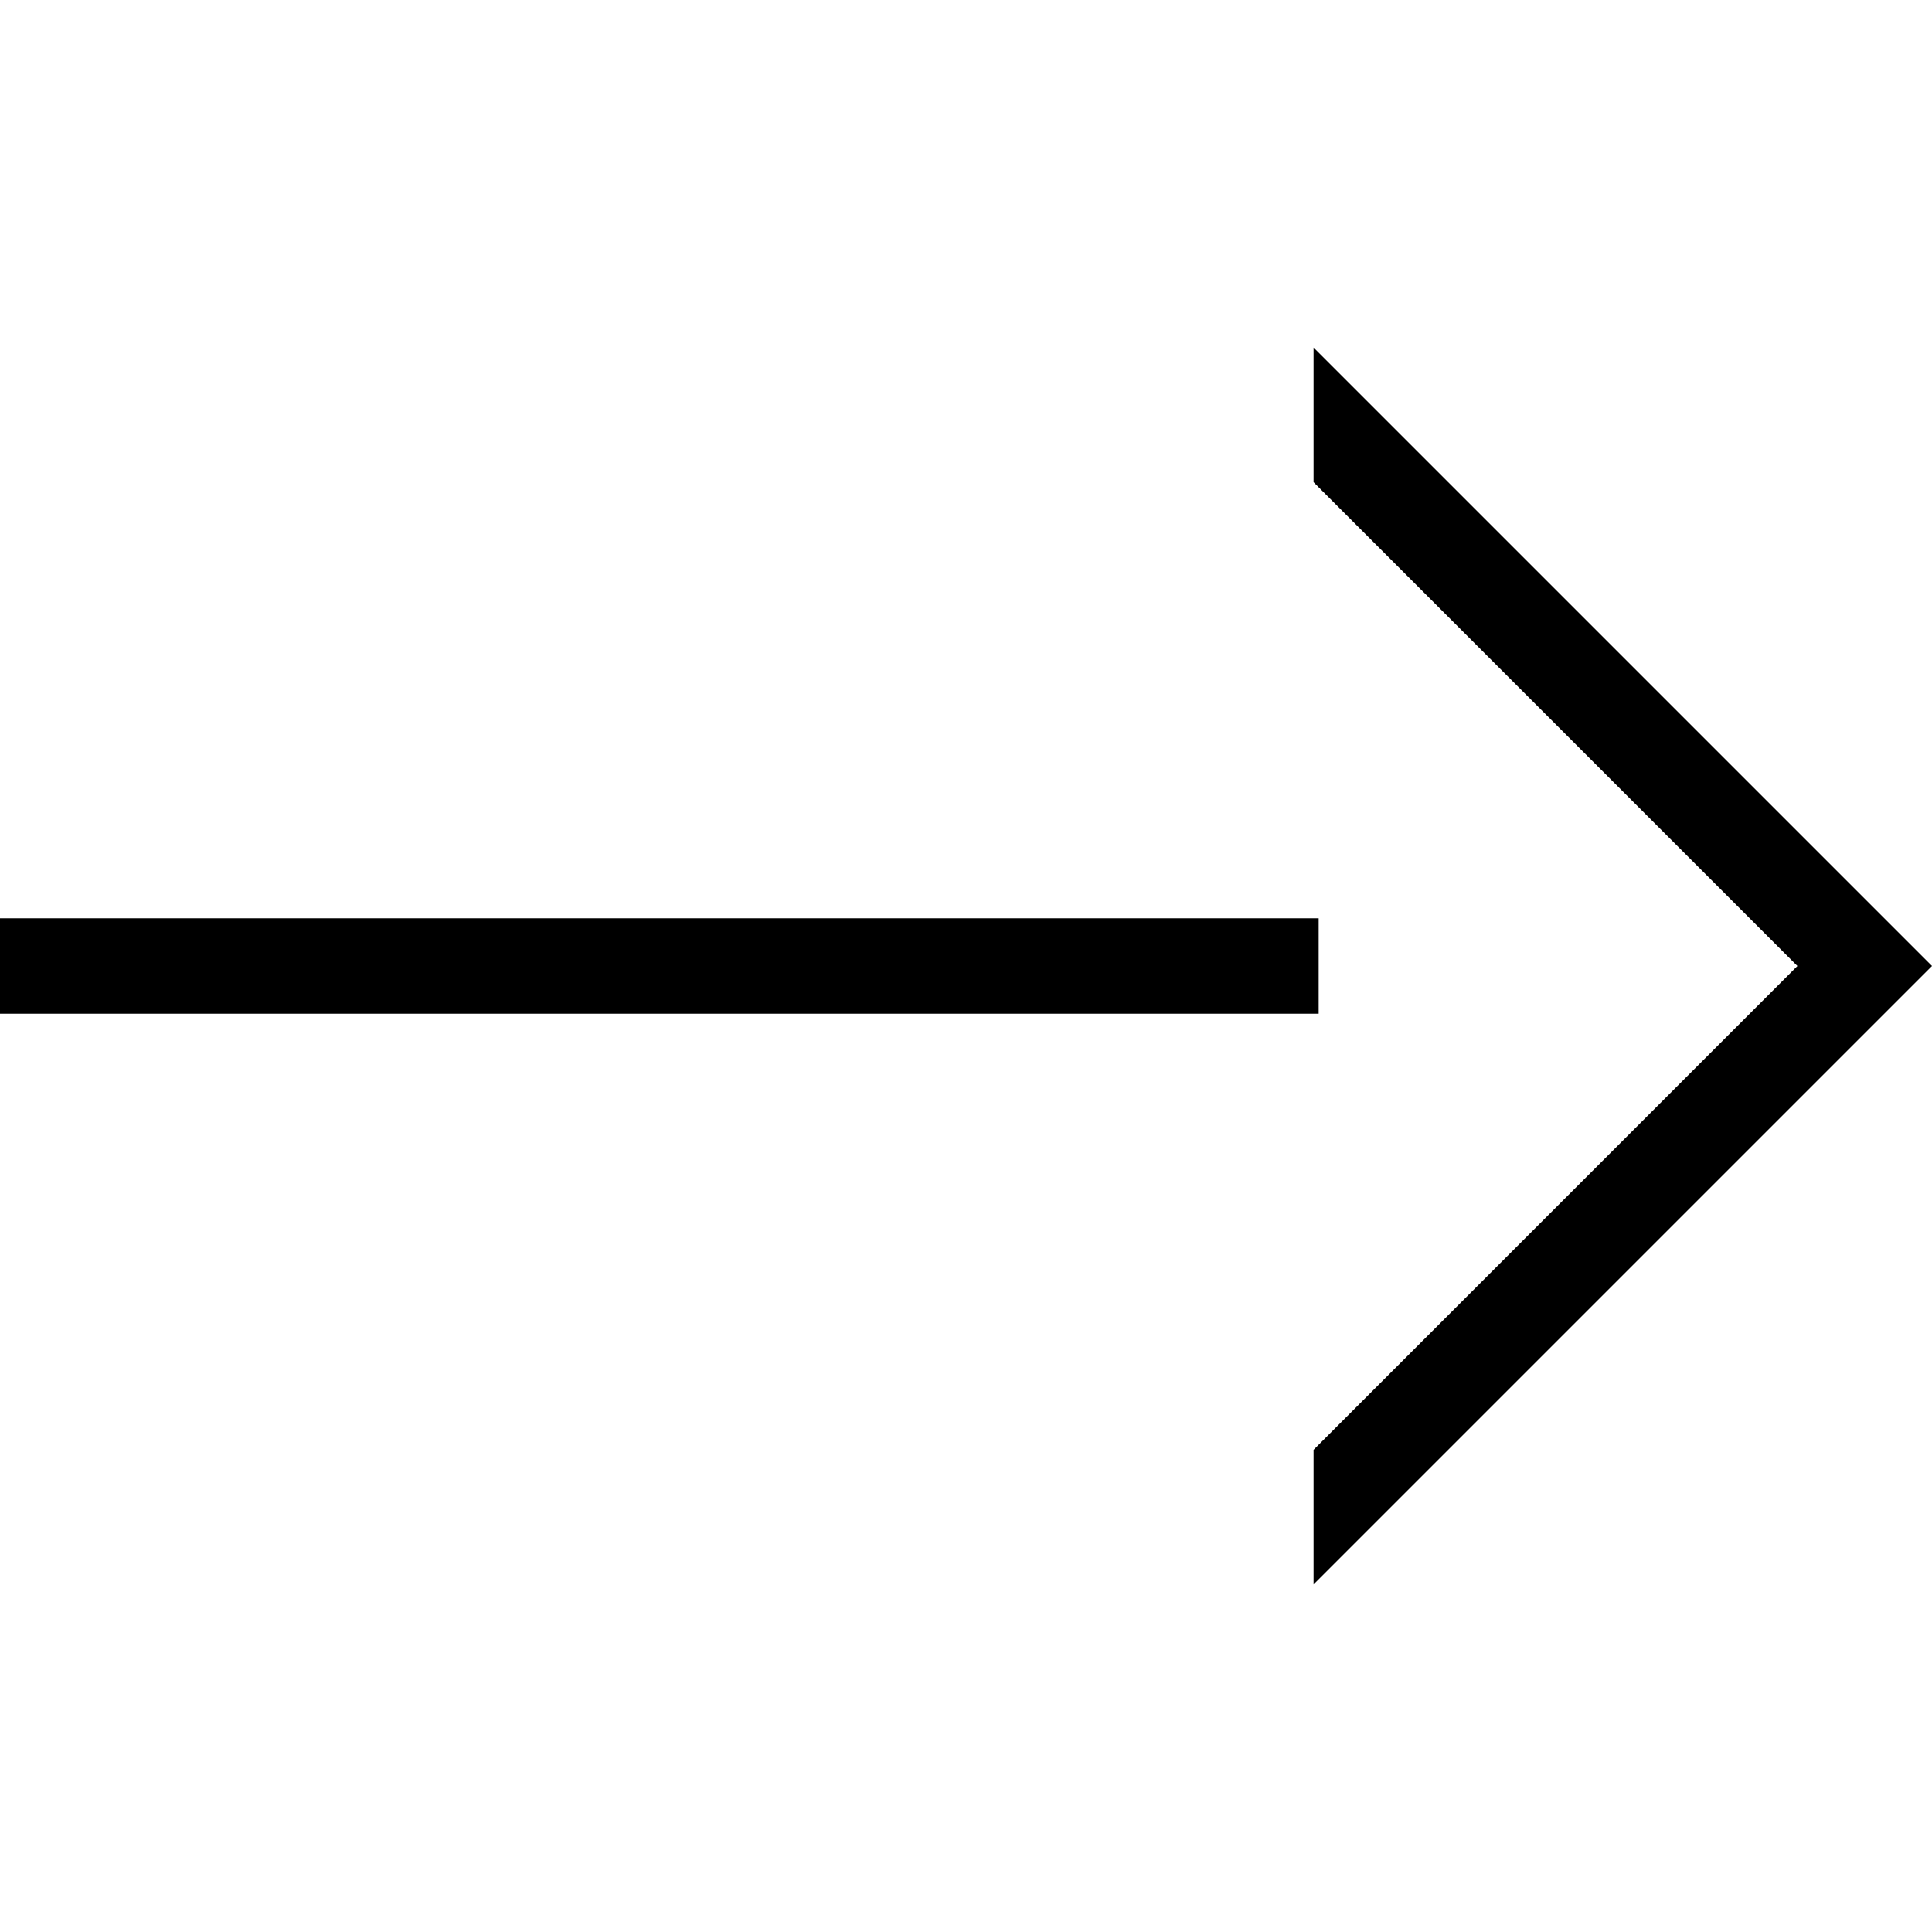
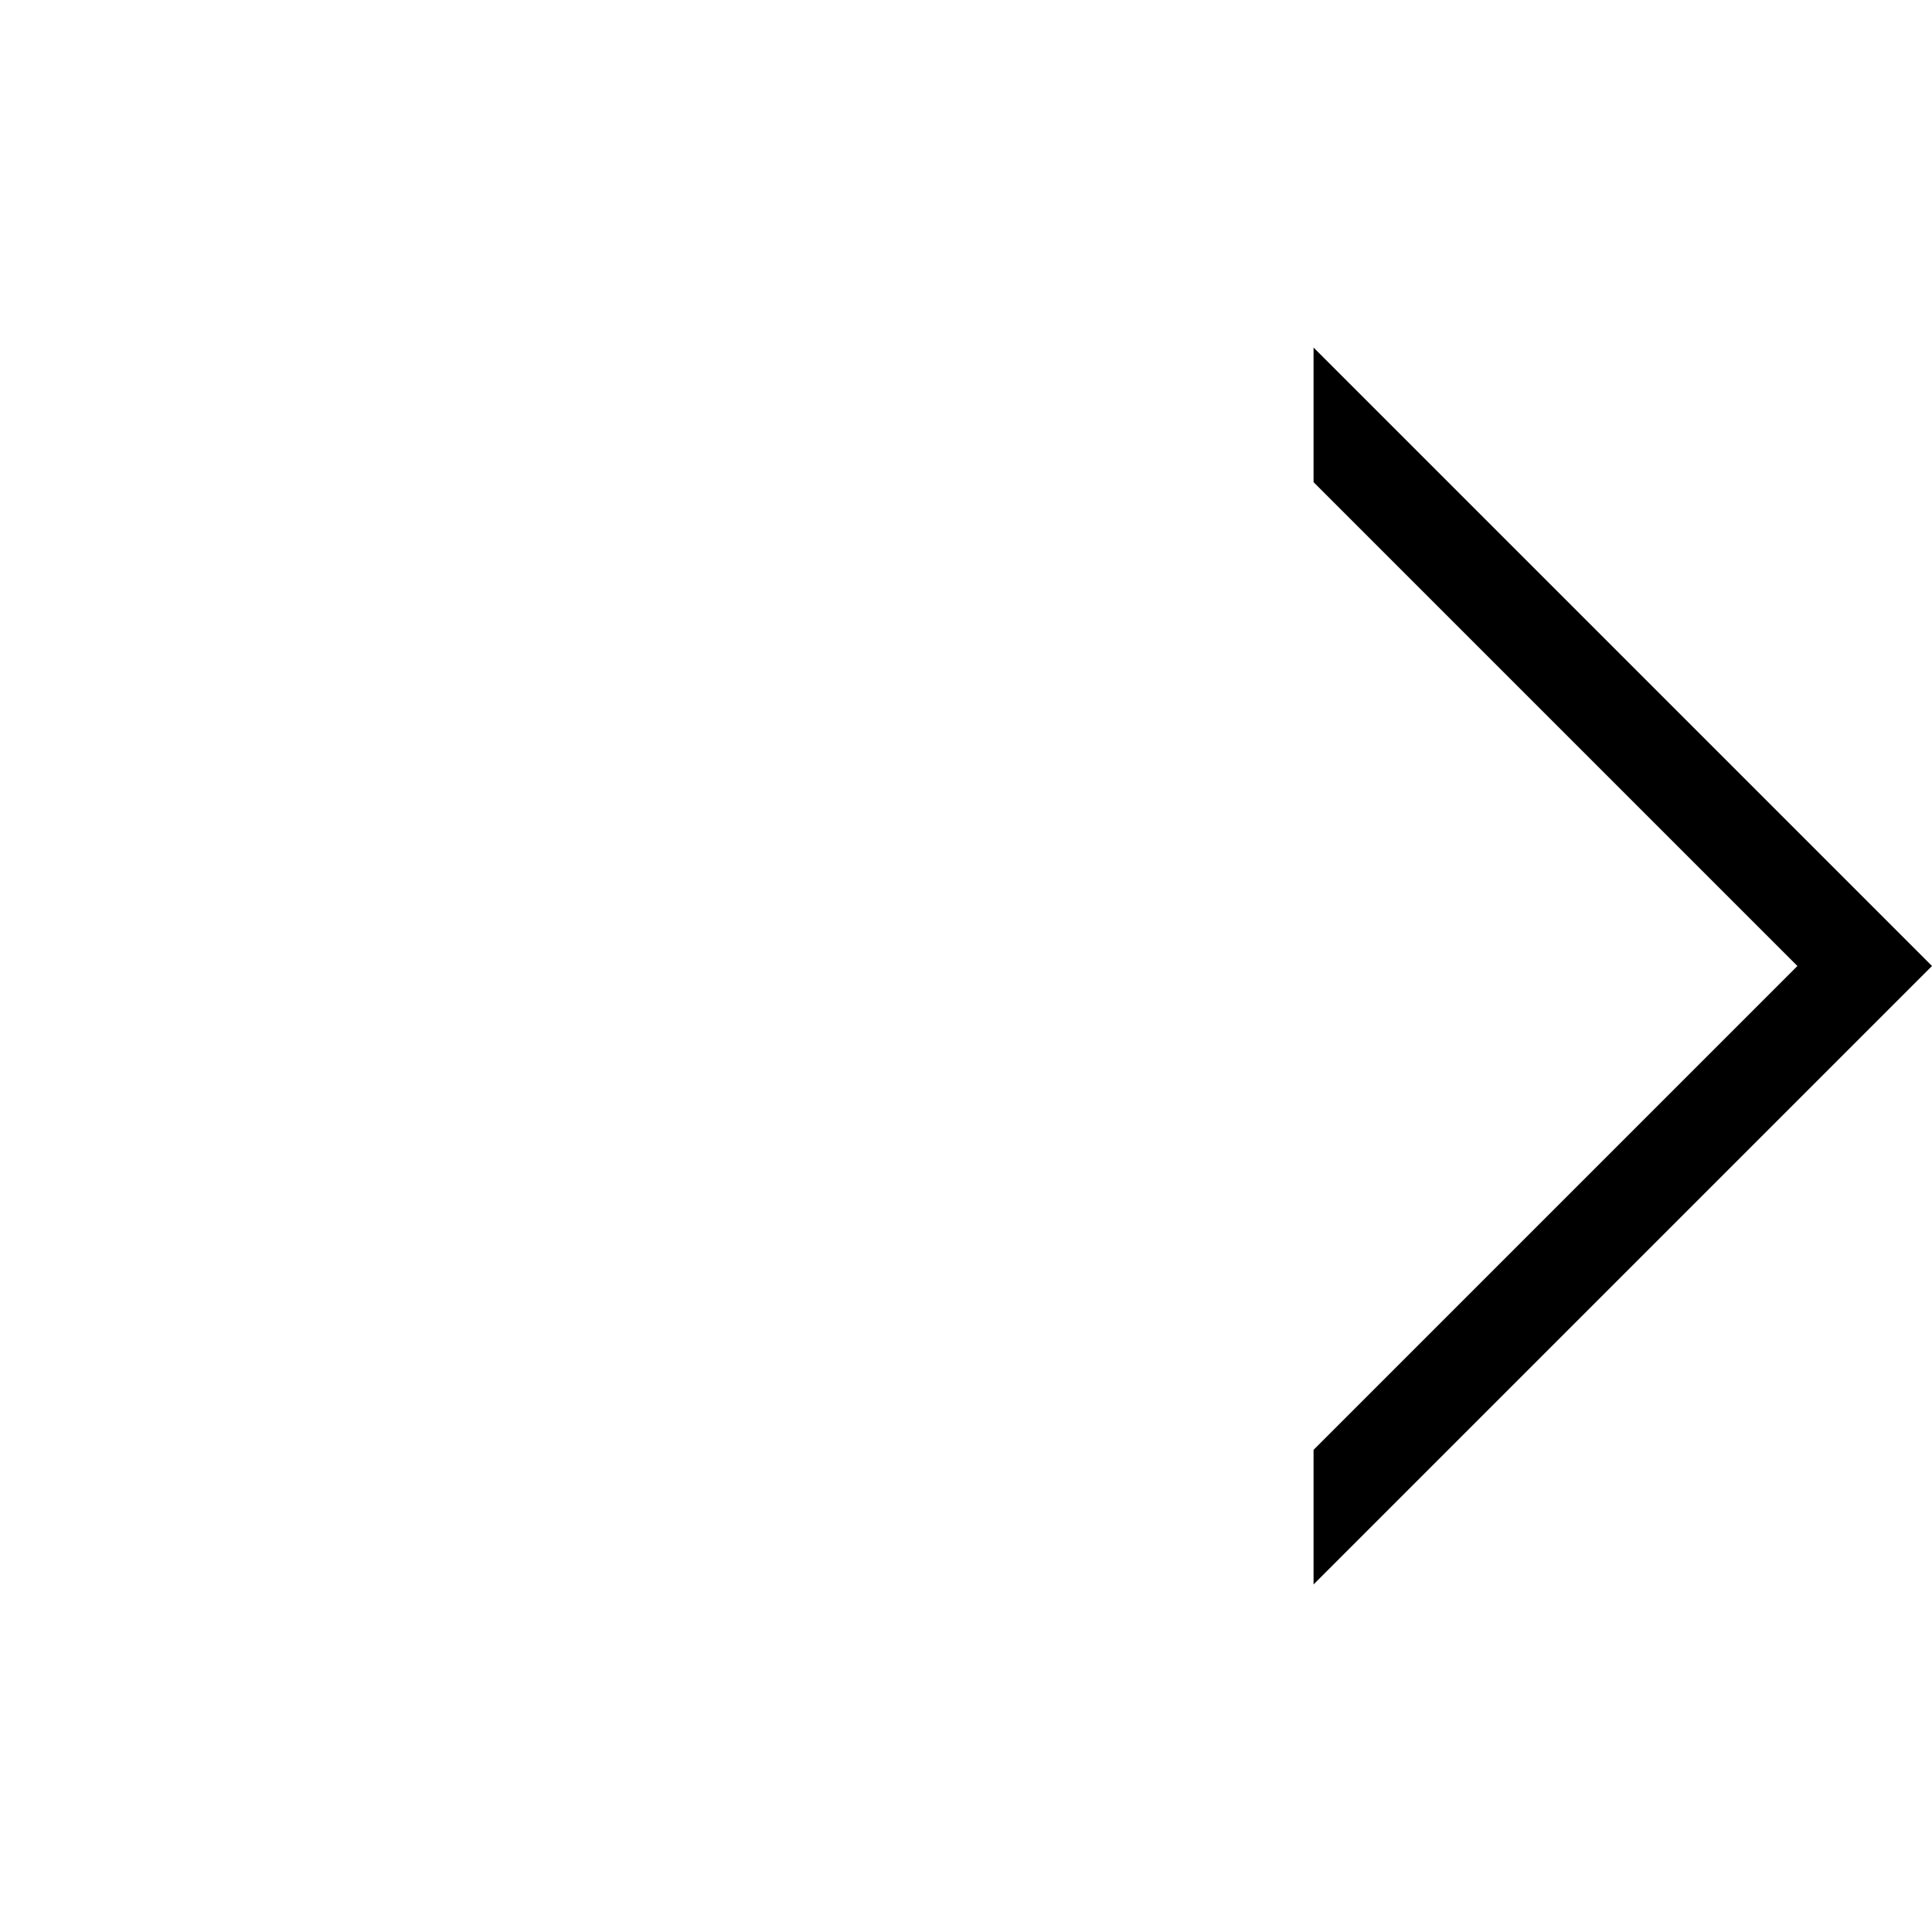
<svg xmlns="http://www.w3.org/2000/svg" version="1.1" viewBox="0 0 113.4 113.4">
  <g>
    <g id="Laag_1">
-       <rect y="53.9" width="77.4" height="5.6" />
      <polygon points="77.1 20.4 77.1 28.3 105.5 56.7 77.1 85.1 77.1 93 113.4 56.7 77.1 20.4" />
    </g>
  </g>
</svg>